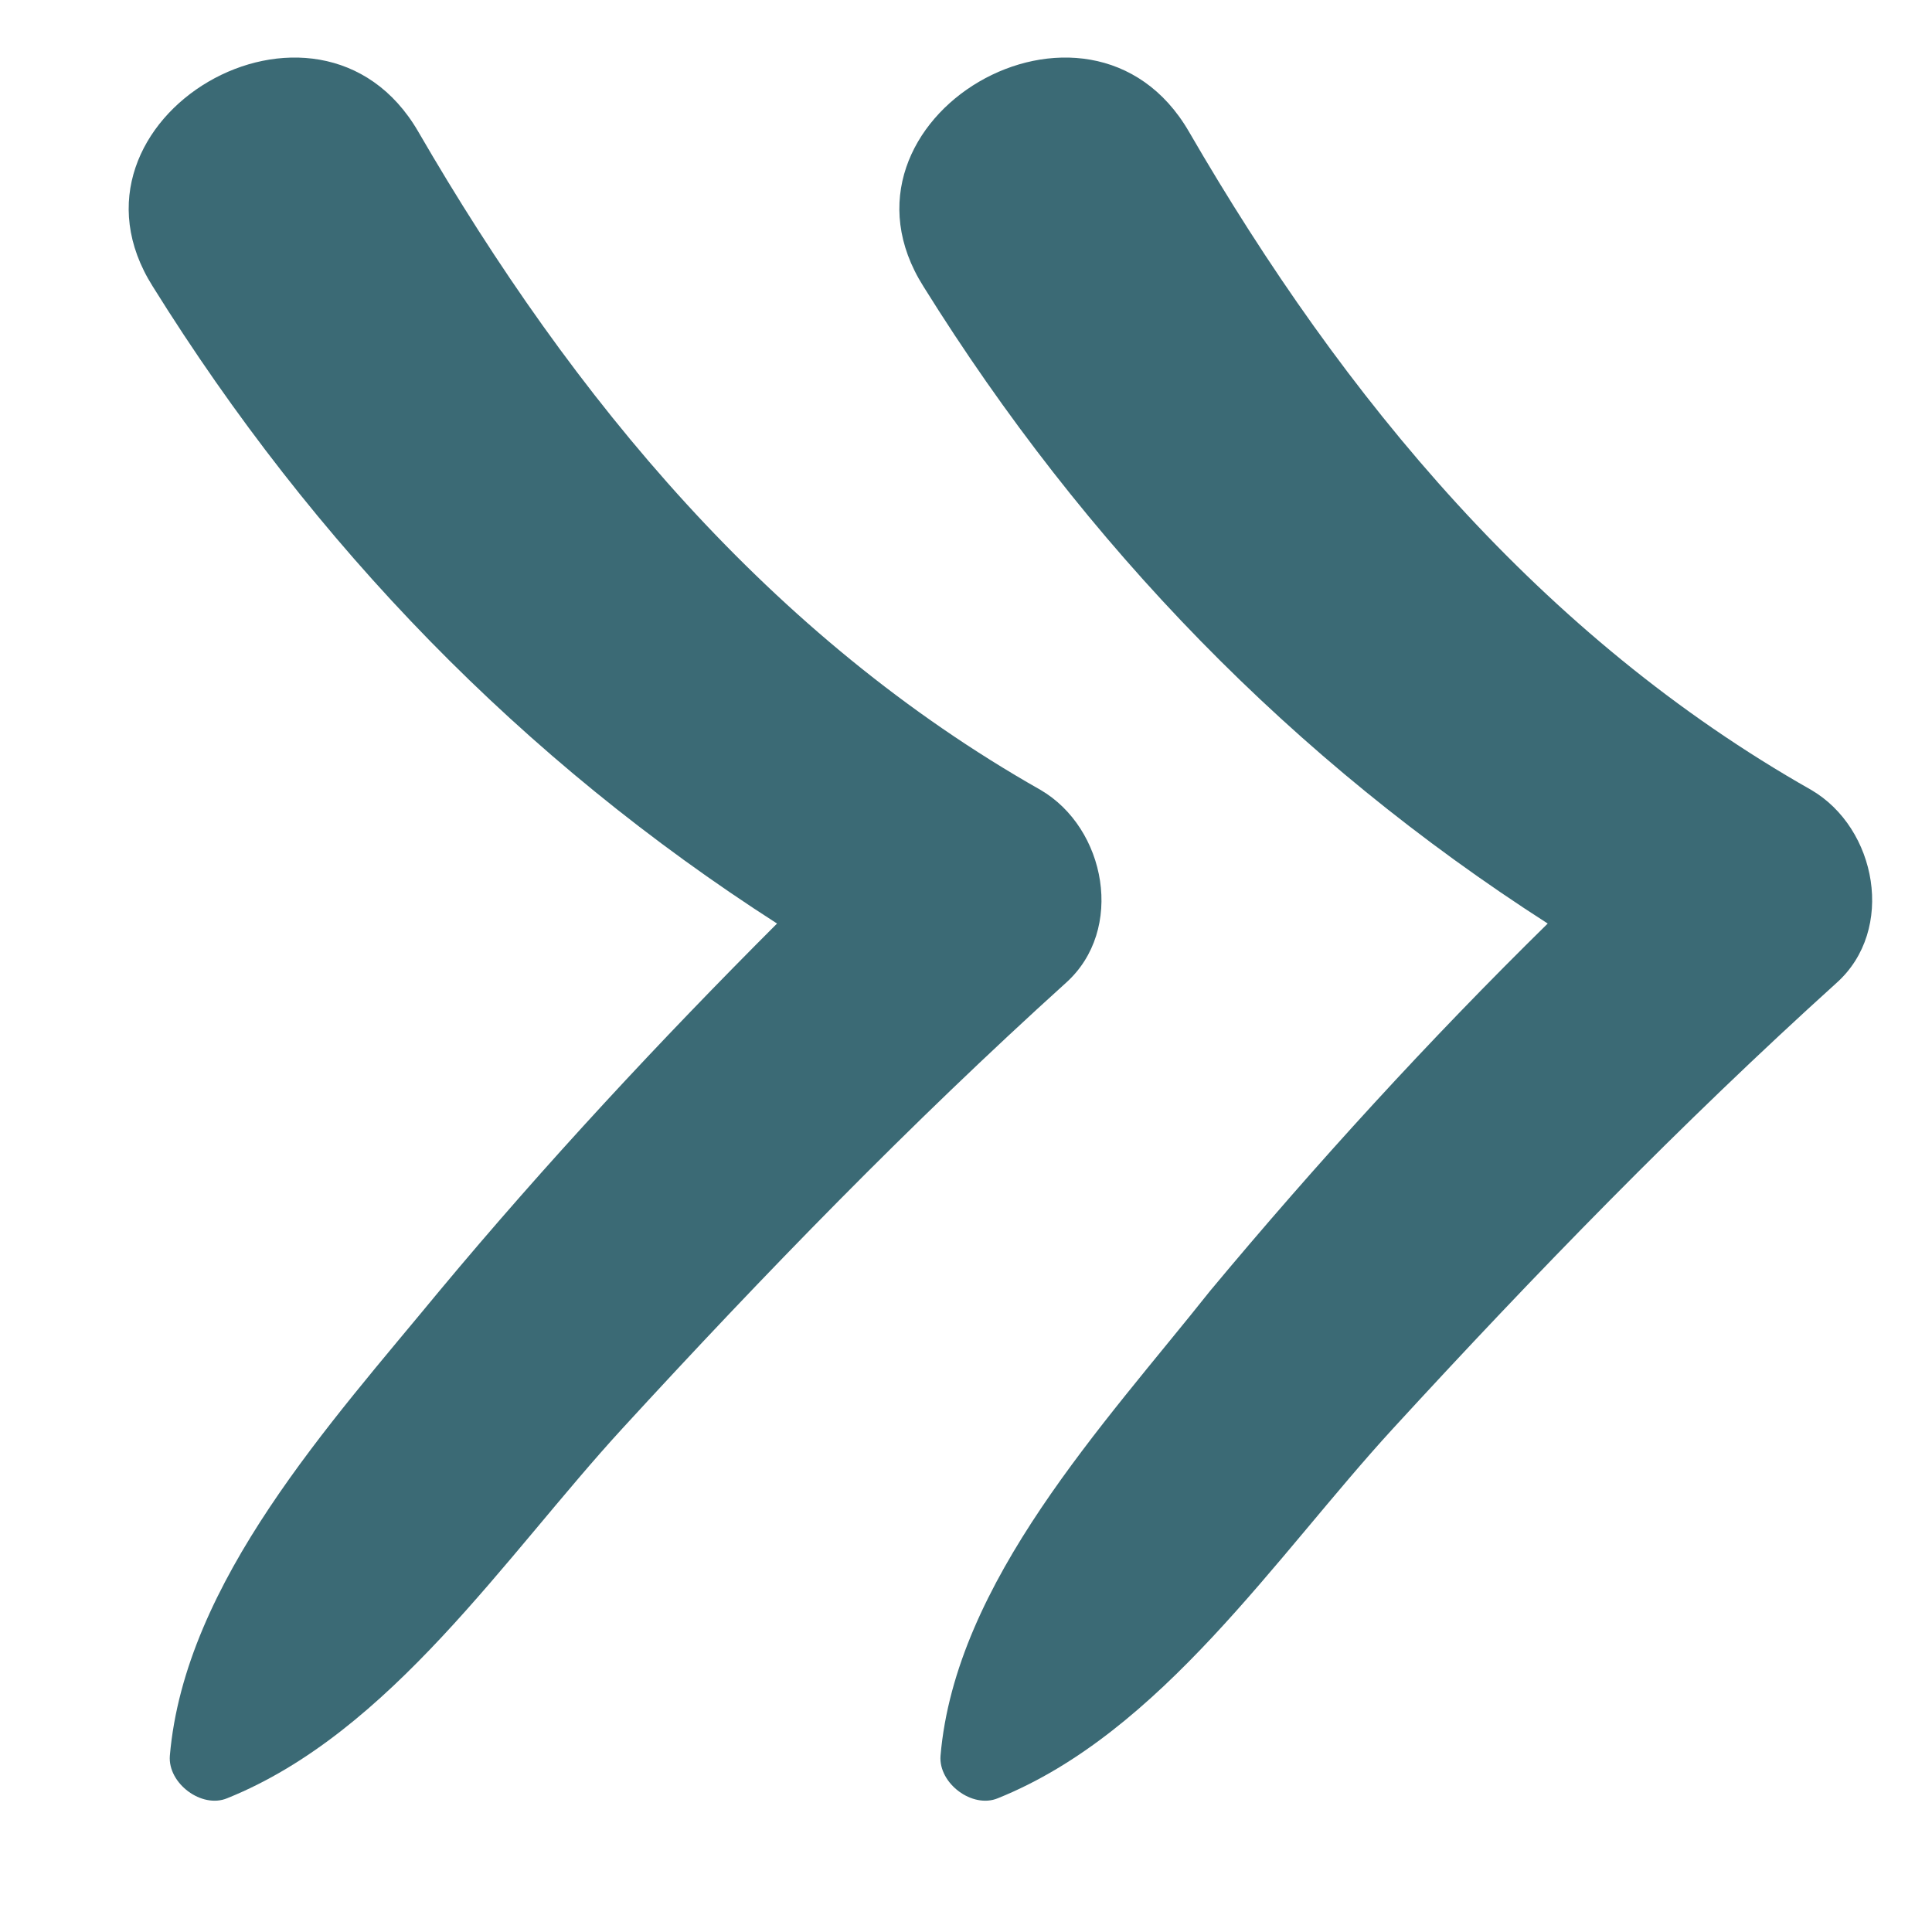
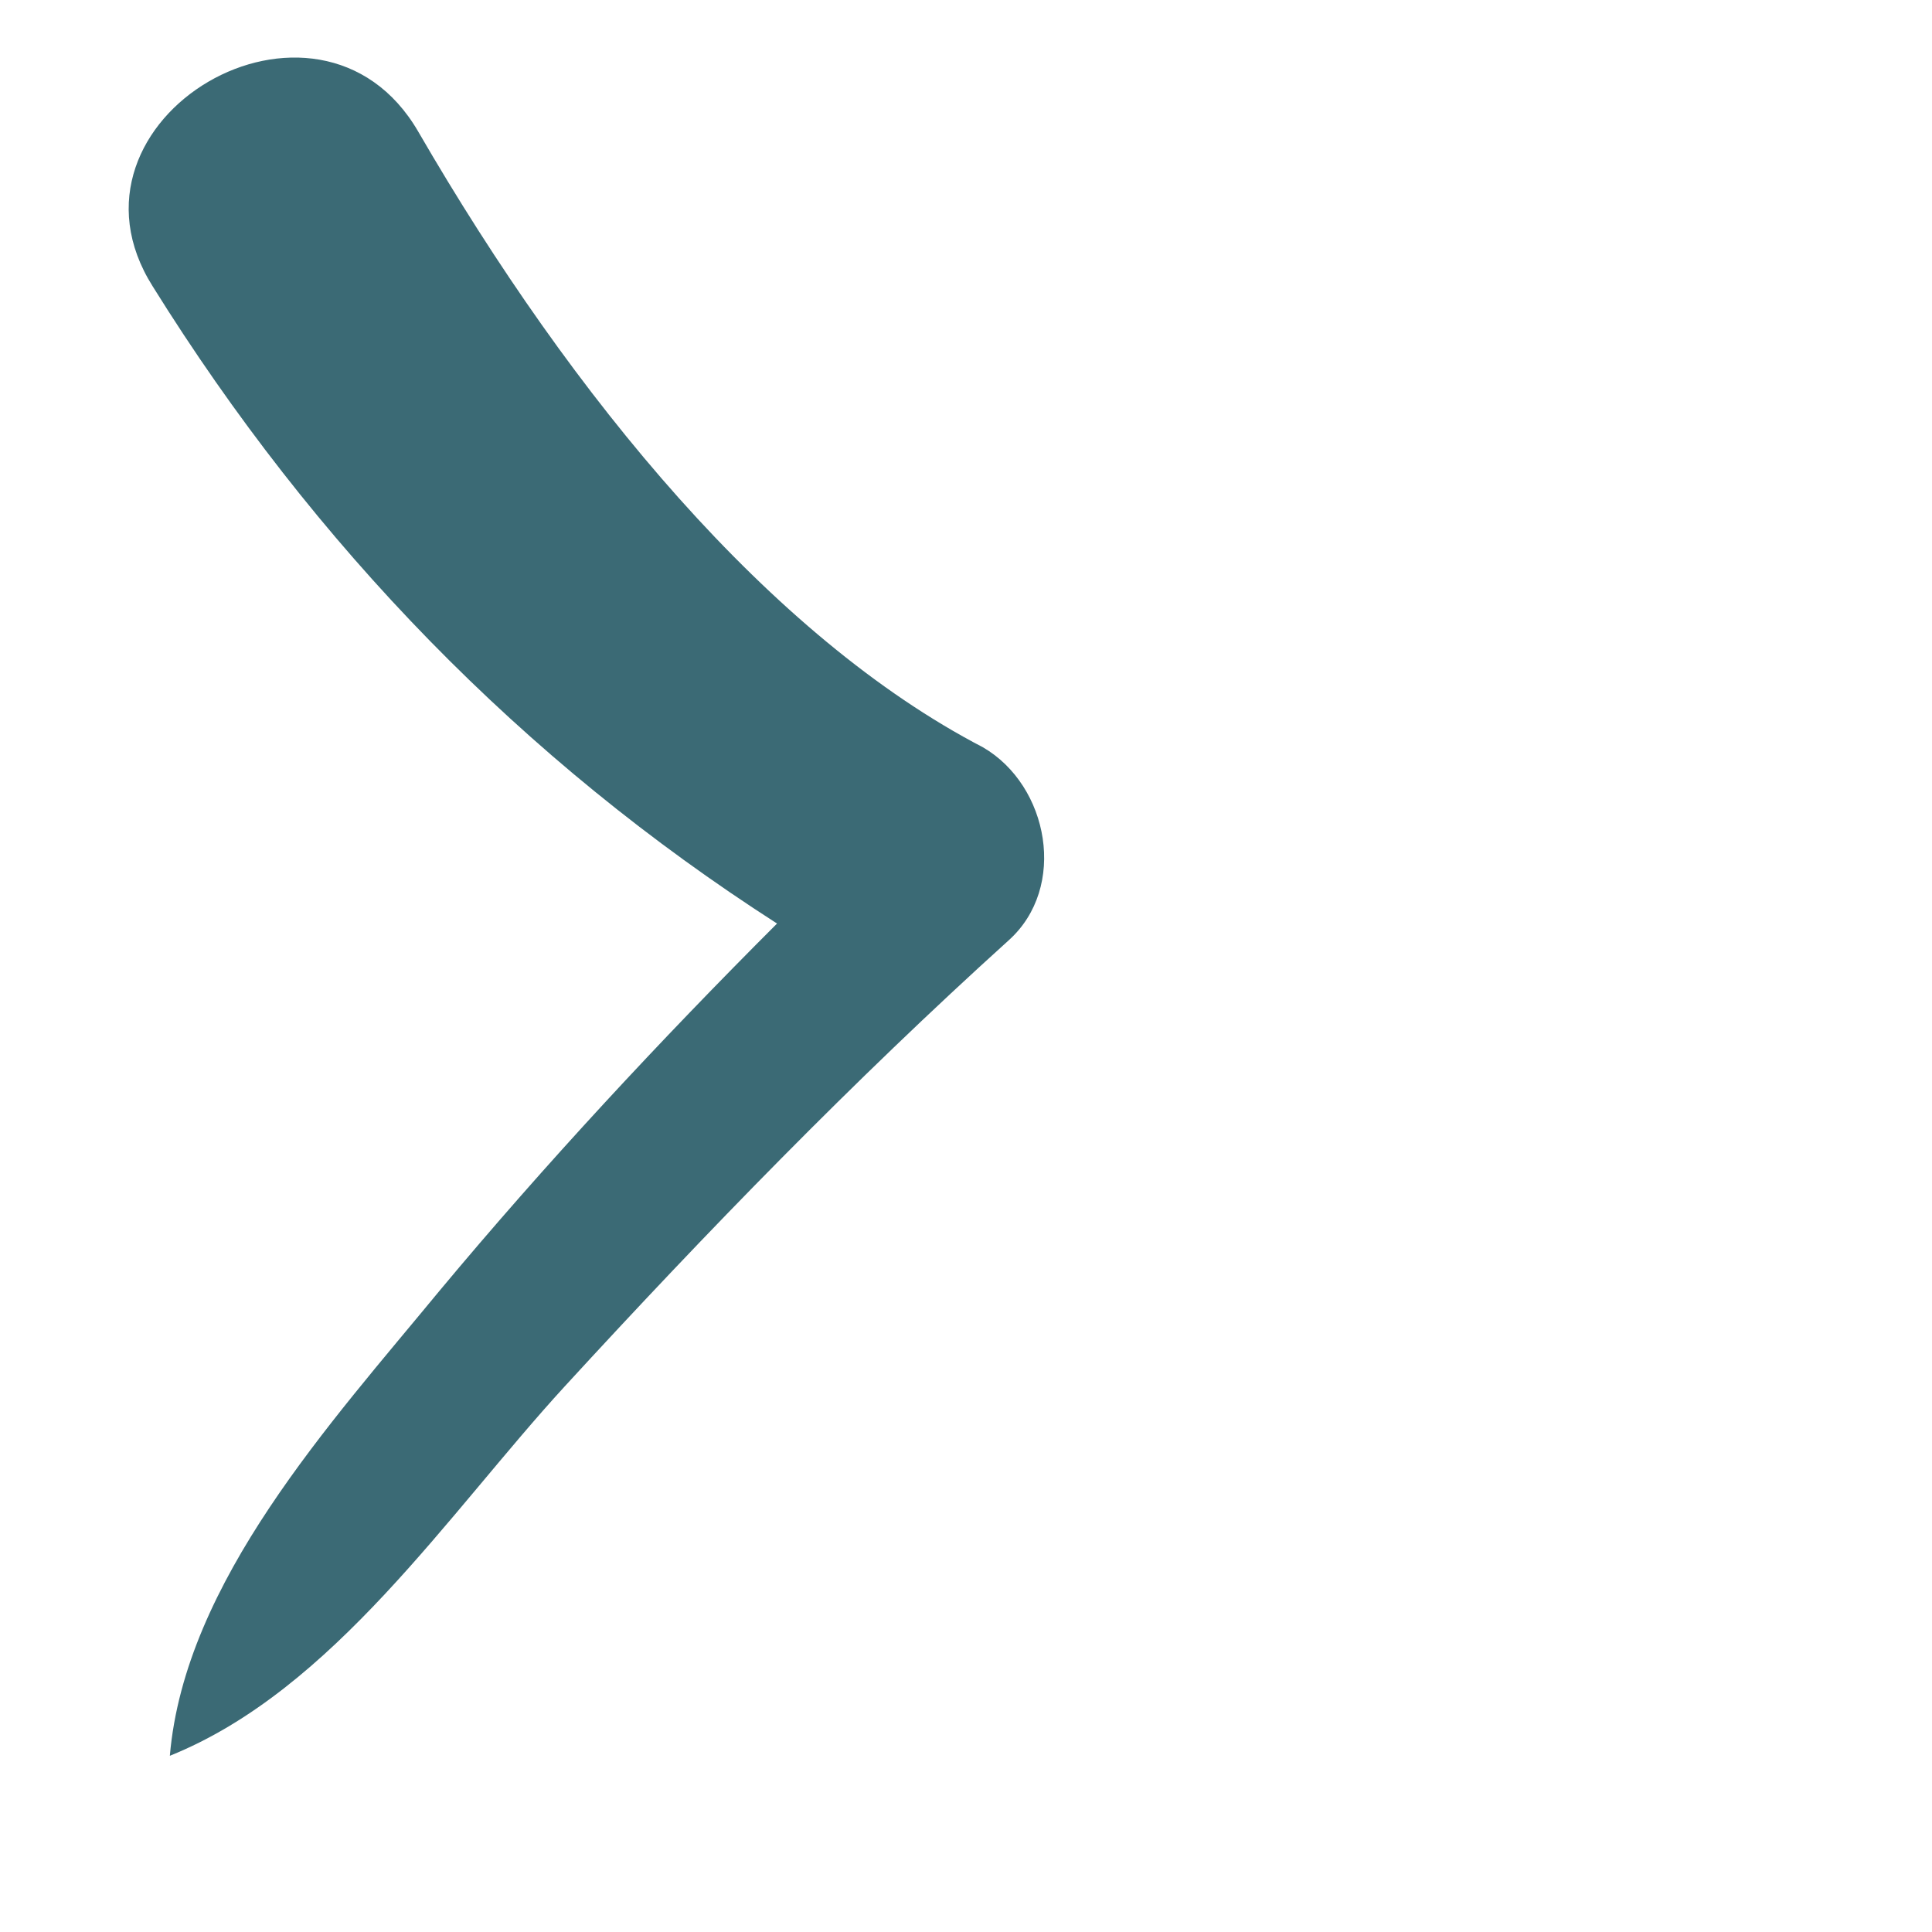
<svg xmlns="http://www.w3.org/2000/svg" width="800px" height="800px" viewBox="0 0 91 91" id="Layer_1" version="1.1" xml:space="preserve">
  <style type="text/css">
	.st0{fill:#3B6A75;}
</style>
  <g>
-     <path class="st0" d="M36.6,43.5C31.1,49,25.7,54.8,20.7,60.8c-5.1,6.2-12,13.7-12.7,21.9c-0.1,1.3,1.5,2.5,2.7,2   c7.7-3.1,13.1-11.4,18.6-17.4c6.7-7.3,13.6-14.4,20.9-21c2.8-2.5,1.9-7.3-1.2-9.1C36.3,30,27,18.8,19.7,6.2   C15-1.9,2.2,5.6,7.2,13.5C14.8,25.7,24.6,35.8,36.6,43.5z" />
-     <path class="st0" d="M72.9,43.5C67.3,49,62,54.8,57,60.8C52,67.1,45,74.5,44.3,82.7c-0.1,1.3,1.5,2.5,2.7,2   c7.7-3.1,13.1-11.4,18.6-17.4c6.7-7.3,13.6-14.4,20.9-21c2.8-2.5,1.9-7.3-1.2-9.1C72.6,30,63.3,18.8,56,6.2   c-4.7-8.1-17.5-0.6-12.5,7.3C51.1,25.7,60.9,35.8,72.9,43.5z" />
+     <path class="st0" d="M36.6,43.5C31.1,49,25.7,54.8,20.7,60.8c-5.1,6.2-12,13.7-12.7,21.9c7.7-3.1,13.1-11.4,18.6-17.4c6.7-7.3,13.6-14.4,20.9-21c2.8-2.5,1.9-7.3-1.2-9.1C36.3,30,27,18.8,19.7,6.2   C15-1.9,2.2,5.6,7.2,13.5C14.8,25.7,24.6,35.8,36.6,43.5z" />
  </g>
</svg>